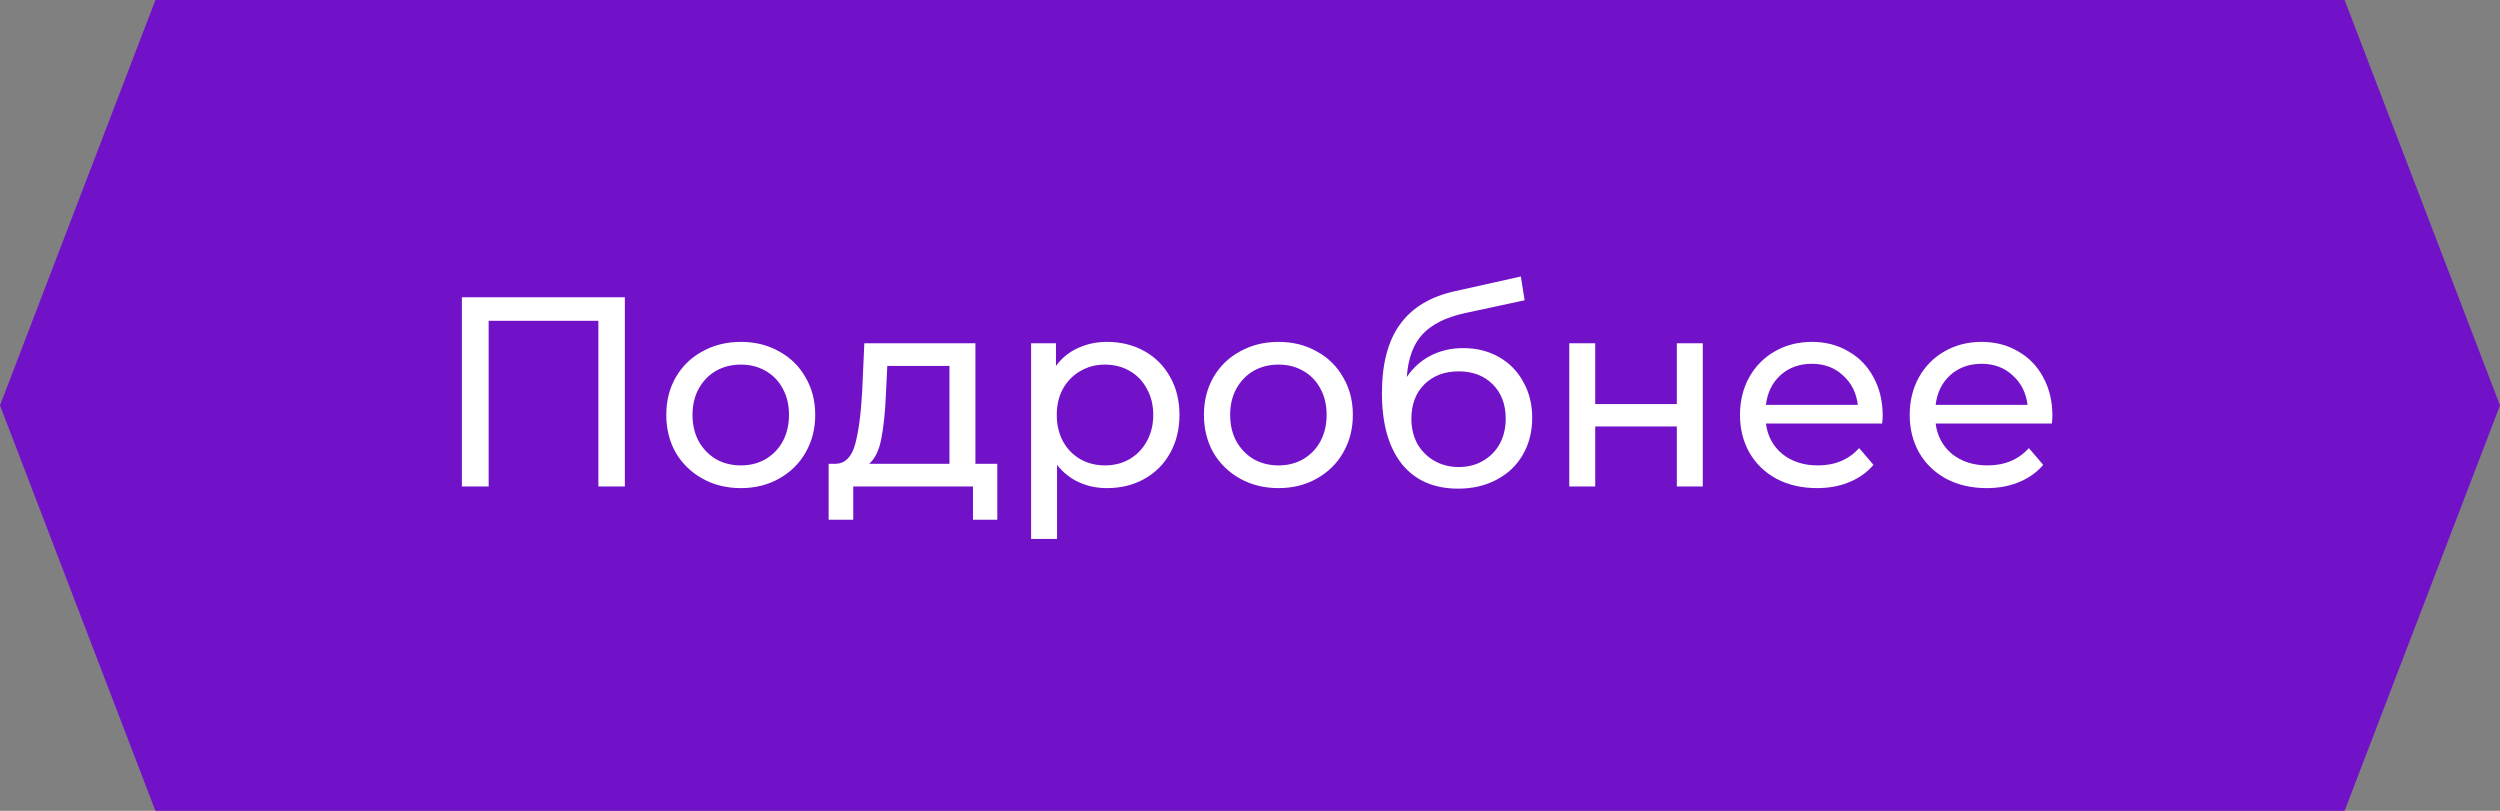
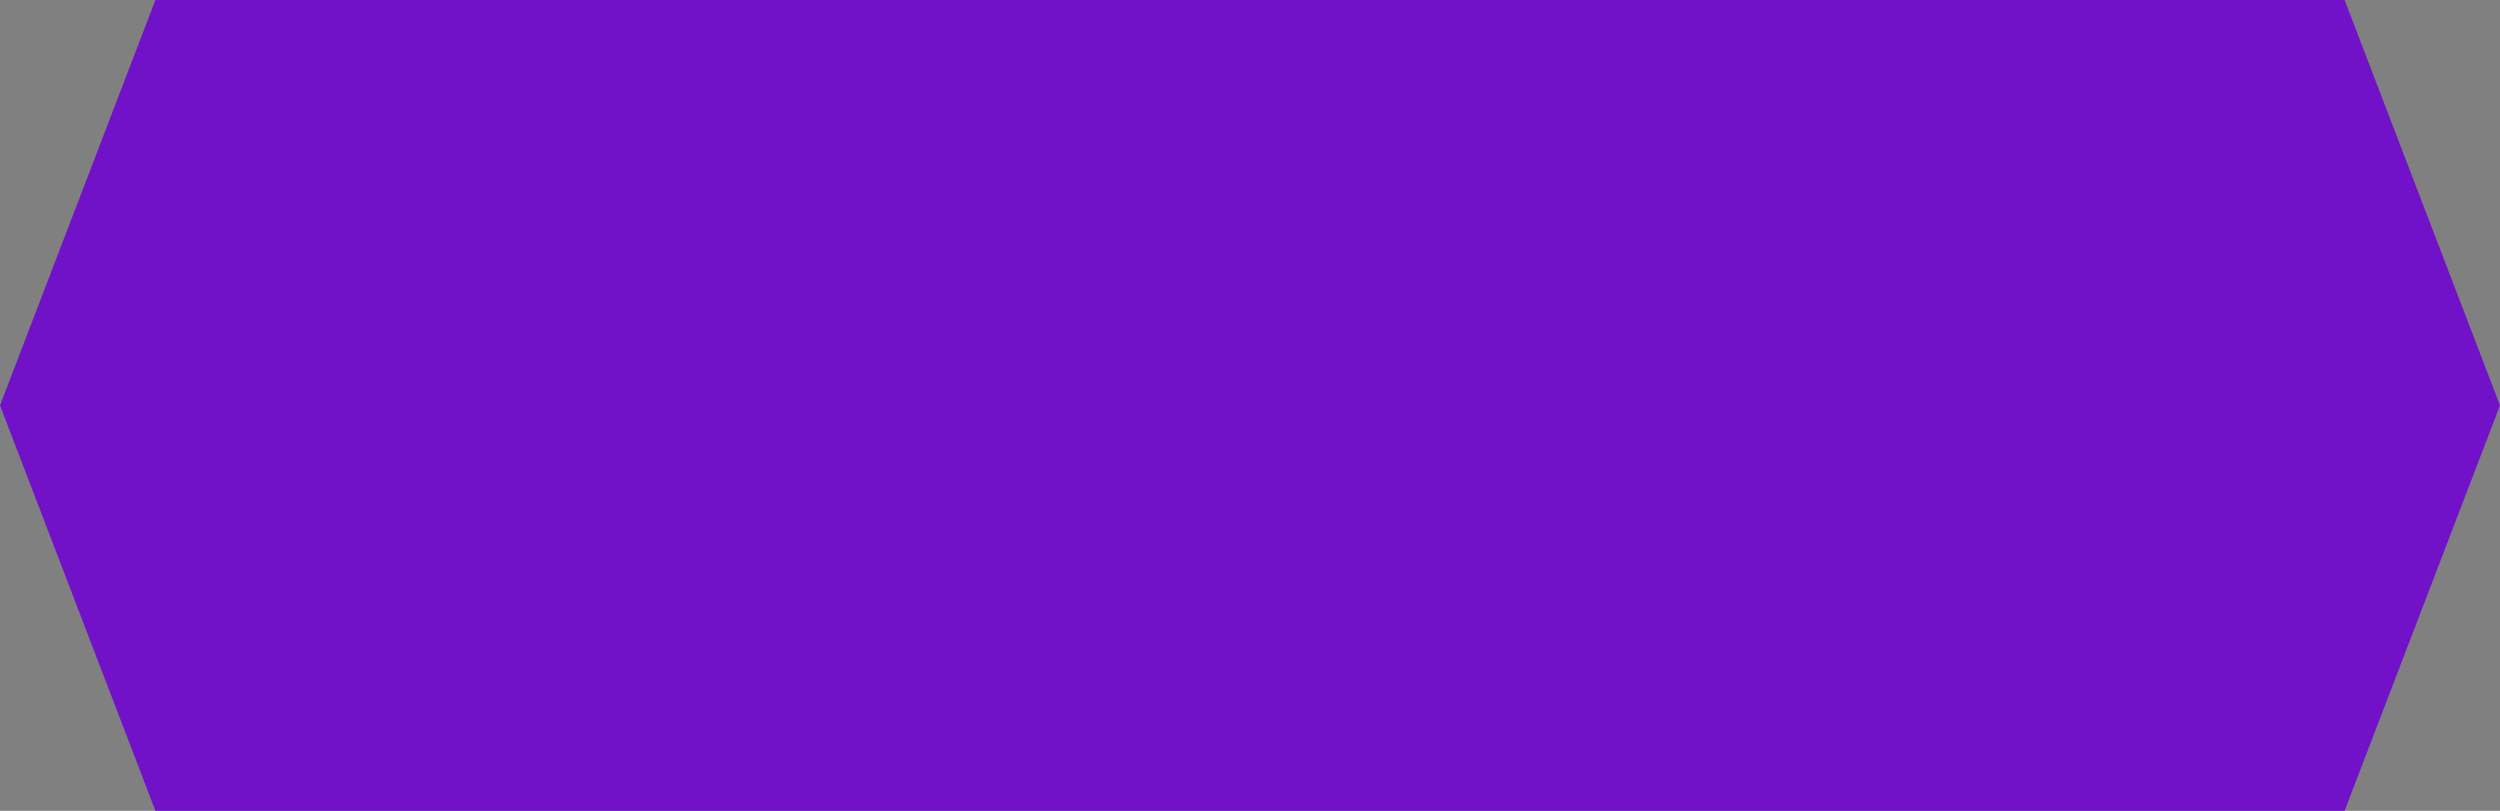
<svg xmlns="http://www.w3.org/2000/svg" width="185" height="60" viewBox="0 0 185 60" fill="none">
  <rect x="0" y="0" width="185" height="60" fill="#808080" stroke="none" />
  <path d="M11.5 0H173.5L185 30L173.5 60H11.5L0 30L11.5 0Z" fill="#7112C9" />
-   <path d="M46.24 22V36H44.28V23.74H36.16V36H34.18V22H46.24ZM54.826 36.12C53.772 36.12 52.826 35.887 51.986 35.42C51.146 34.953 50.486 34.313 50.006 33.5C49.539 32.673 49.306 31.74 49.306 30.7C49.306 29.66 49.539 28.733 50.006 27.92C50.486 27.093 51.146 26.453 51.986 26C52.826 25.533 53.772 25.3 54.826 25.3C55.879 25.3 56.819 25.533 57.646 26C58.486 26.453 59.139 27.093 59.606 27.92C60.086 28.733 60.326 29.66 60.326 30.7C60.326 31.74 60.086 32.673 59.606 33.5C59.139 34.313 58.486 34.953 57.646 35.42C56.819 35.887 55.879 36.12 54.826 36.12ZM54.826 34.44C55.506 34.44 56.112 34.287 56.646 33.98C57.192 33.66 57.619 33.22 57.926 32.66C58.232 32.087 58.386 31.433 58.386 30.7C58.386 29.967 58.232 29.32 57.926 28.76C57.619 28.187 57.192 27.747 56.646 27.44C56.112 27.133 55.506 26.98 54.826 26.98C54.146 26.98 53.532 27.133 52.986 27.44C52.452 27.747 52.026 28.187 51.706 28.76C51.399 29.32 51.246 29.967 51.246 30.7C51.246 31.433 51.399 32.087 51.706 32.66C52.026 33.22 52.452 33.66 52.986 33.98C53.532 34.287 54.146 34.44 54.826 34.44ZM73.8 34.32V38.46H72V36H63.14V38.46H61.32V34.32H61.88C62.56 34.28 63.027 33.8 63.28 32.88C63.533 31.96 63.707 30.66 63.8 28.98L63.96 25.4H72.18V34.32H73.8ZM65.56 29.12C65.507 30.453 65.394 31.56 65.22 32.44C65.06 33.307 64.76 33.933 64.32 34.32H70.26V27.08H65.66L65.56 29.12ZM81.921 25.3C82.948 25.3 83.868 25.527 84.681 25.98C85.495 26.433 86.128 27.067 86.581 27.88C87.048 28.693 87.281 29.633 87.281 30.7C87.281 31.767 87.048 32.713 86.581 33.54C86.128 34.353 85.495 34.987 84.681 35.44C83.868 35.893 82.948 36.12 81.921 36.12C81.161 36.12 80.461 35.973 79.821 35.68C79.195 35.387 78.661 34.96 78.221 34.4V39.88H76.301V25.4H78.141V27.08C78.568 26.493 79.108 26.053 79.761 25.76C80.415 25.453 81.135 25.3 81.921 25.3ZM81.761 34.44C82.441 34.44 83.048 34.287 83.581 33.98C84.128 33.66 84.555 33.22 84.861 32.66C85.181 32.087 85.341 31.433 85.341 30.7C85.341 29.967 85.181 29.32 84.861 28.76C84.555 28.187 84.128 27.747 83.581 27.44C83.048 27.133 82.441 26.98 81.761 26.98C81.095 26.98 80.488 27.14 79.941 27.46C79.408 27.767 78.981 28.2 78.661 28.76C78.355 29.32 78.201 29.967 78.201 30.7C78.201 31.433 78.355 32.087 78.661 32.66C78.968 33.22 79.395 33.66 79.941 33.98C80.488 34.287 81.095 34.44 81.761 34.44ZM94.611 36.12C93.558 36.12 92.611 35.887 91.771 35.42C90.931 34.953 90.271 34.313 89.791 33.5C89.324 32.673 89.091 31.74 89.091 30.7C89.091 29.66 89.324 28.733 89.791 27.92C90.271 27.093 90.931 26.453 91.771 26C92.611 25.533 93.558 25.3 94.611 25.3C95.664 25.3 96.604 25.533 97.431 26C98.271 26.453 98.924 27.093 99.391 27.92C99.871 28.733 100.111 29.66 100.111 30.7C100.111 31.74 99.871 32.673 99.391 33.5C98.924 34.313 98.271 34.953 97.431 35.42C96.604 35.887 95.664 36.12 94.611 36.12ZM94.611 34.44C95.291 34.44 95.898 34.287 96.431 33.98C96.978 33.66 97.404 33.22 97.711 32.66C98.018 32.087 98.171 31.433 98.171 30.7C98.171 29.967 98.018 29.32 97.711 28.76C97.404 28.187 96.978 27.747 96.431 27.44C95.898 27.133 95.291 26.98 94.611 26.98C93.931 26.98 93.318 27.133 92.771 27.44C92.238 27.747 91.811 28.187 91.491 28.76C91.184 29.32 91.031 29.967 91.031 30.7C91.031 31.433 91.184 32.087 91.491 32.66C91.811 33.22 92.238 33.66 92.771 33.98C93.318 34.287 93.931 34.44 94.611 34.44ZM108.283 25.76C109.27 25.76 110.15 25.98 110.923 26.42C111.697 26.86 112.297 27.473 112.723 28.26C113.163 29.033 113.383 29.92 113.383 30.92C113.383 31.947 113.15 32.86 112.683 33.66C112.23 34.447 111.583 35.06 110.743 35.5C109.917 35.94 108.97 36.16 107.903 36.16C106.103 36.16 104.71 35.547 103.723 34.32C102.75 33.08 102.263 31.34 102.263 29.1C102.263 26.927 102.71 25.227 103.603 24C104.497 22.76 105.863 21.94 107.703 21.54L112.543 20.46L112.823 22.22L108.363 23.18C106.977 23.487 105.943 24.007 105.263 24.74C104.583 25.473 104.197 26.527 104.103 27.9C104.557 27.22 105.143 26.693 105.863 26.32C106.583 25.947 107.39 25.76 108.283 25.76ZM107.943 34.56C108.623 34.56 109.223 34.407 109.743 34.1C110.277 33.793 110.69 33.373 110.983 32.84C111.277 32.293 111.423 31.673 111.423 30.98C111.423 29.927 111.103 29.08 110.463 28.44C109.823 27.8 108.983 27.48 107.943 27.48C106.903 27.48 106.057 27.8 105.403 28.44C104.763 29.08 104.443 29.927 104.443 30.98C104.443 31.673 104.59 32.293 104.883 32.84C105.19 33.373 105.61 33.793 106.143 34.1C106.677 34.407 107.277 34.56 107.943 34.56ZM116.126 25.4H118.046V29.9H124.086V25.4H126.006V36H124.086V31.56H118.046V36H116.126V25.4ZM139.319 30.76C139.319 30.907 139.306 31.1 139.279 31.34H130.679C130.799 32.273 131.206 33.027 131.899 33.6C132.606 34.16 133.479 34.44 134.519 34.44C135.786 34.44 136.806 34.013 137.579 33.16L138.639 34.4C138.159 34.96 137.559 35.387 136.839 35.68C136.132 35.973 135.339 36.12 134.459 36.12C133.339 36.12 132.346 35.893 131.479 35.44C130.612 34.973 129.939 34.327 129.459 33.5C128.992 32.673 128.759 31.74 128.759 30.7C128.759 29.673 128.986 28.747 129.439 27.92C129.906 27.093 130.539 26.453 131.339 26C132.152 25.533 133.066 25.3 134.079 25.3C135.092 25.3 135.992 25.533 136.779 26C137.579 26.453 138.199 27.093 138.639 27.92C139.092 28.747 139.319 29.693 139.319 30.76ZM134.079 26.92C133.159 26.92 132.386 27.2 131.759 27.76C131.146 28.32 130.786 29.053 130.679 29.96H137.479C137.372 29.067 137.006 28.34 136.379 27.78C135.766 27.207 134.999 26.92 134.079 26.92ZM151.878 30.76C151.878 30.907 151.864 31.1 151.838 31.34H143.238C143.358 32.273 143.764 33.027 144.458 33.6C145.164 34.16 146.038 34.44 147.078 34.44C148.344 34.44 149.364 34.013 150.138 33.16L151.198 34.4C150.718 34.96 150.118 35.387 149.398 35.68C148.691 35.973 147.898 36.12 147.018 36.12C145.898 36.12 144.904 35.893 144.038 35.44C143.171 34.973 142.498 34.327 142.018 33.5C141.551 32.673 141.318 31.74 141.318 30.7C141.318 29.673 141.544 28.747 141.998 27.92C142.464 27.093 143.098 26.453 143.898 26C144.711 25.533 145.624 25.3 146.638 25.3C147.651 25.3 148.551 25.533 149.338 26C150.138 26.453 150.758 27.093 151.198 27.92C151.651 28.747 151.878 29.693 151.878 30.76ZM146.638 26.92C145.718 26.92 144.944 27.2 144.318 27.76C143.704 28.32 143.344 29.053 143.238 29.96H150.038C149.931 29.067 149.564 28.34 148.938 27.78C148.324 27.207 147.558 26.92 146.638 26.92Z" fill="white" />
</svg>